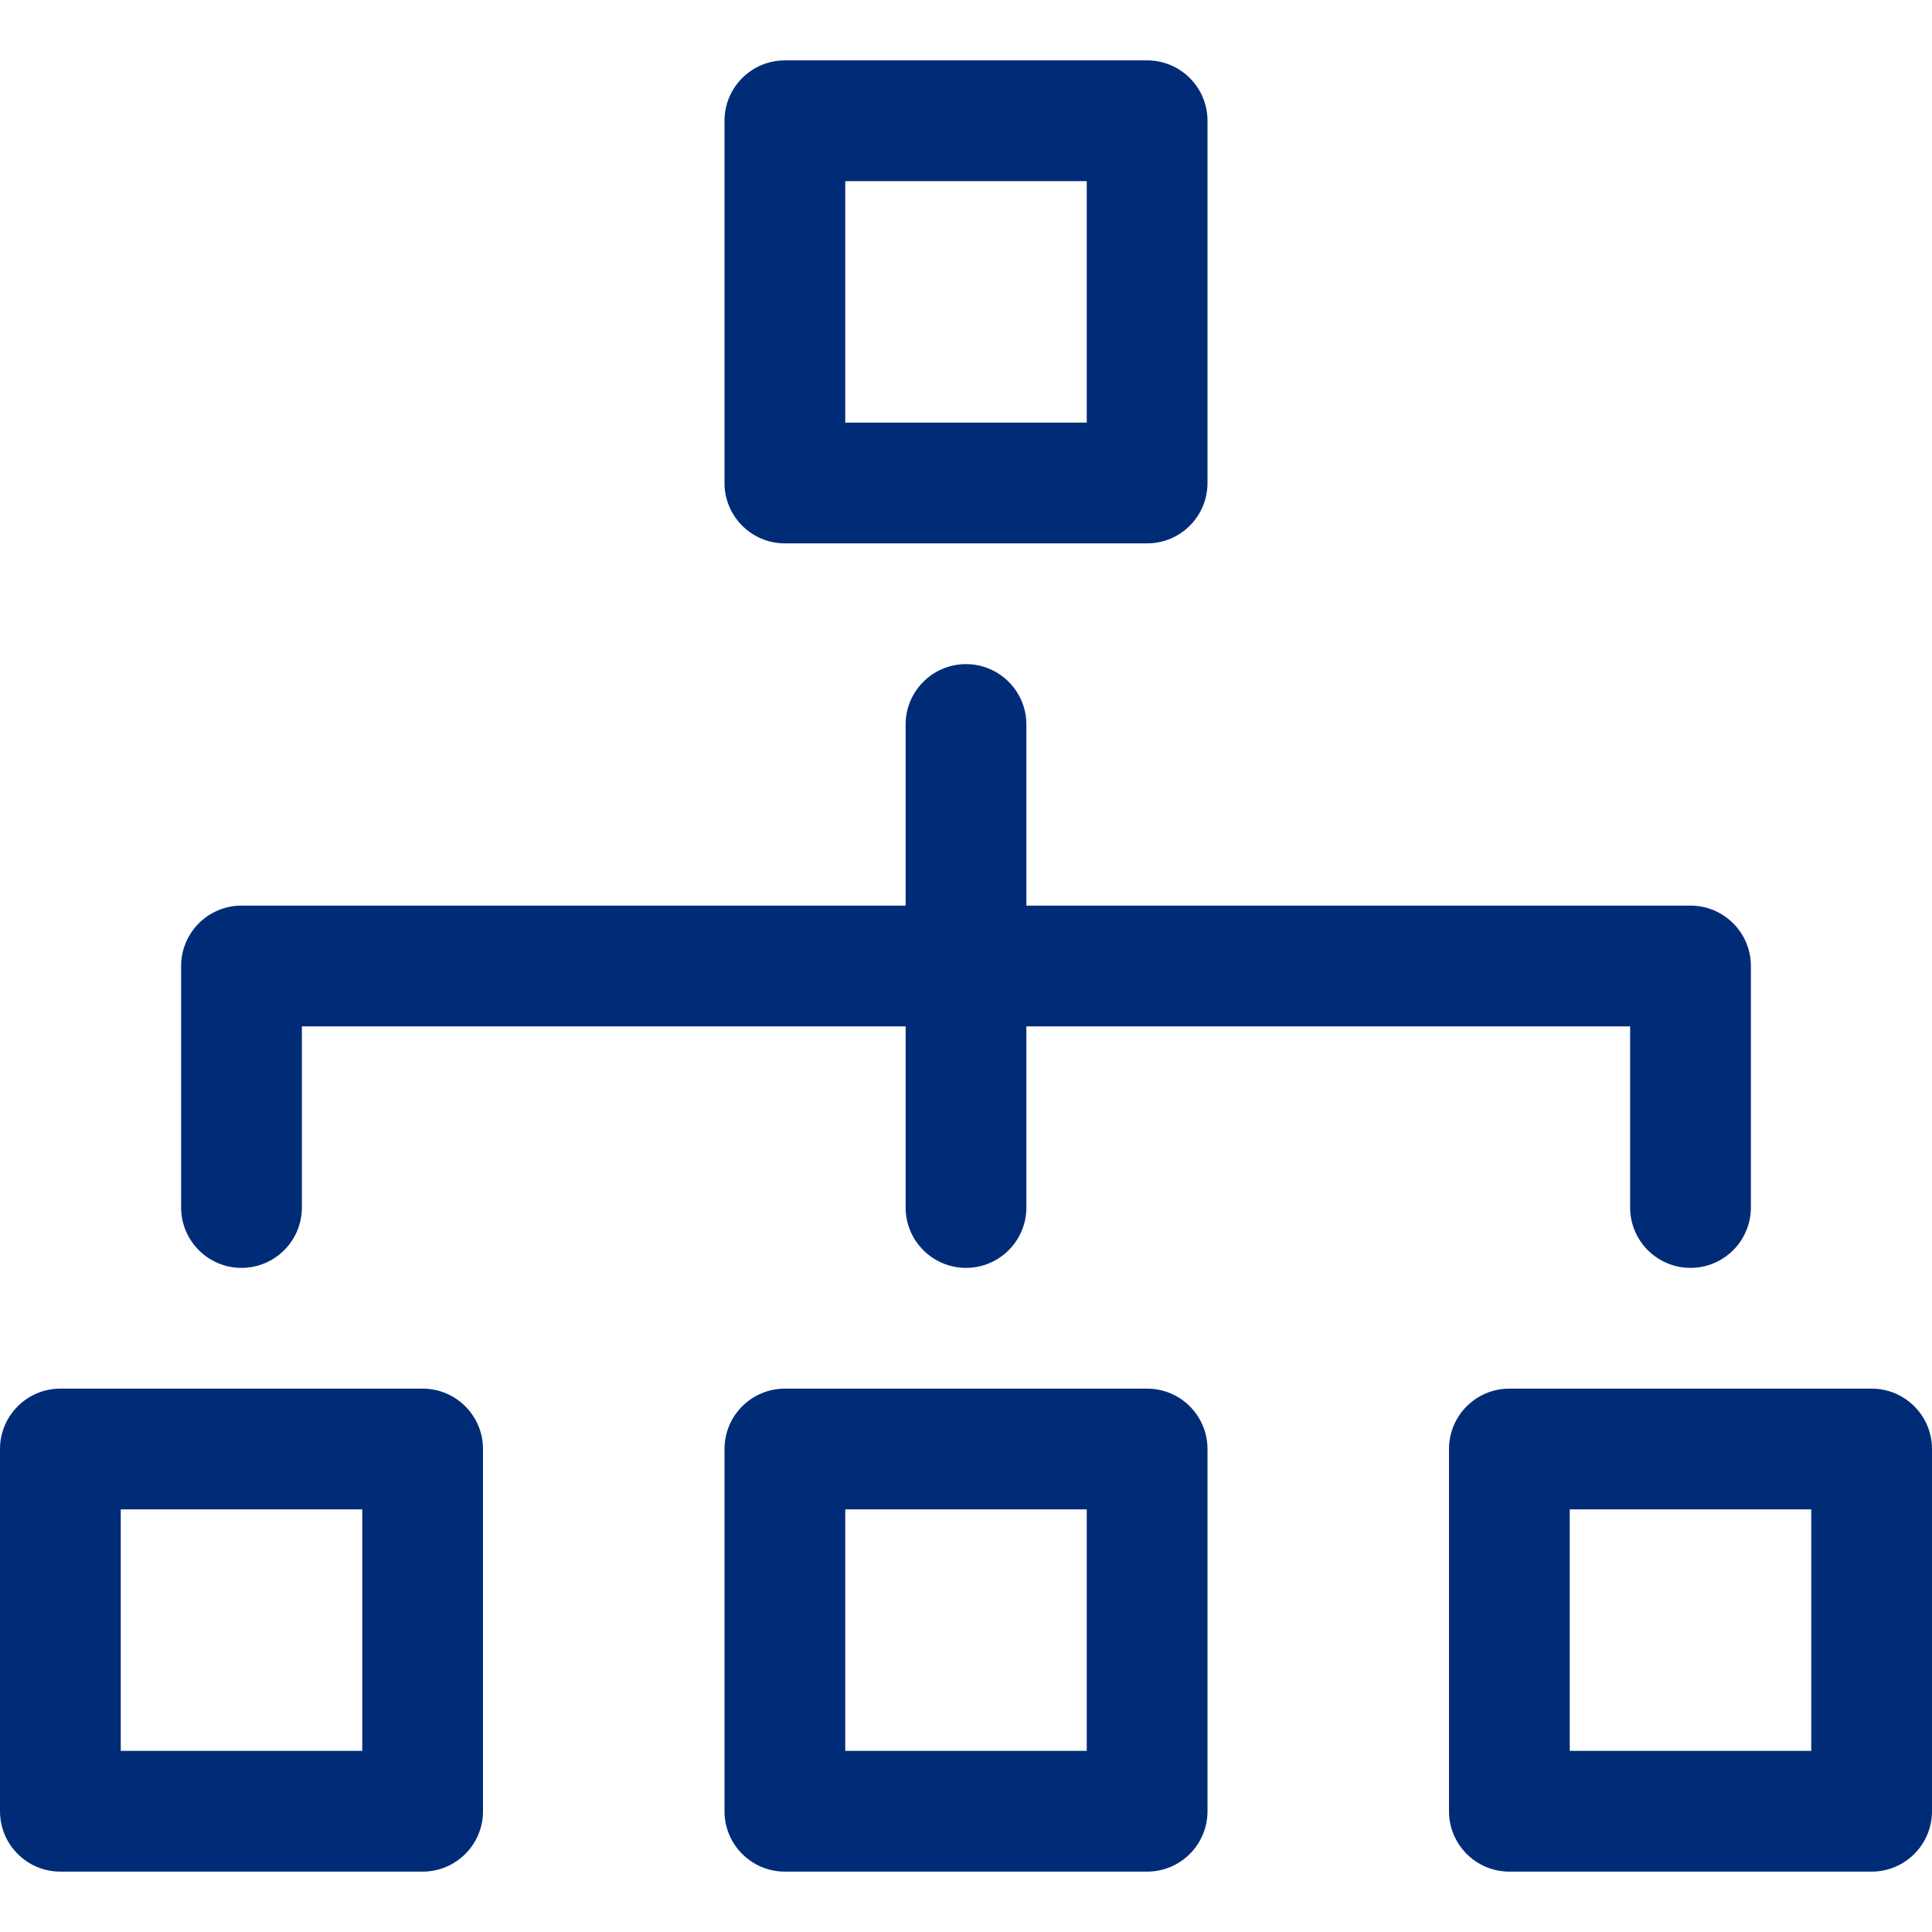
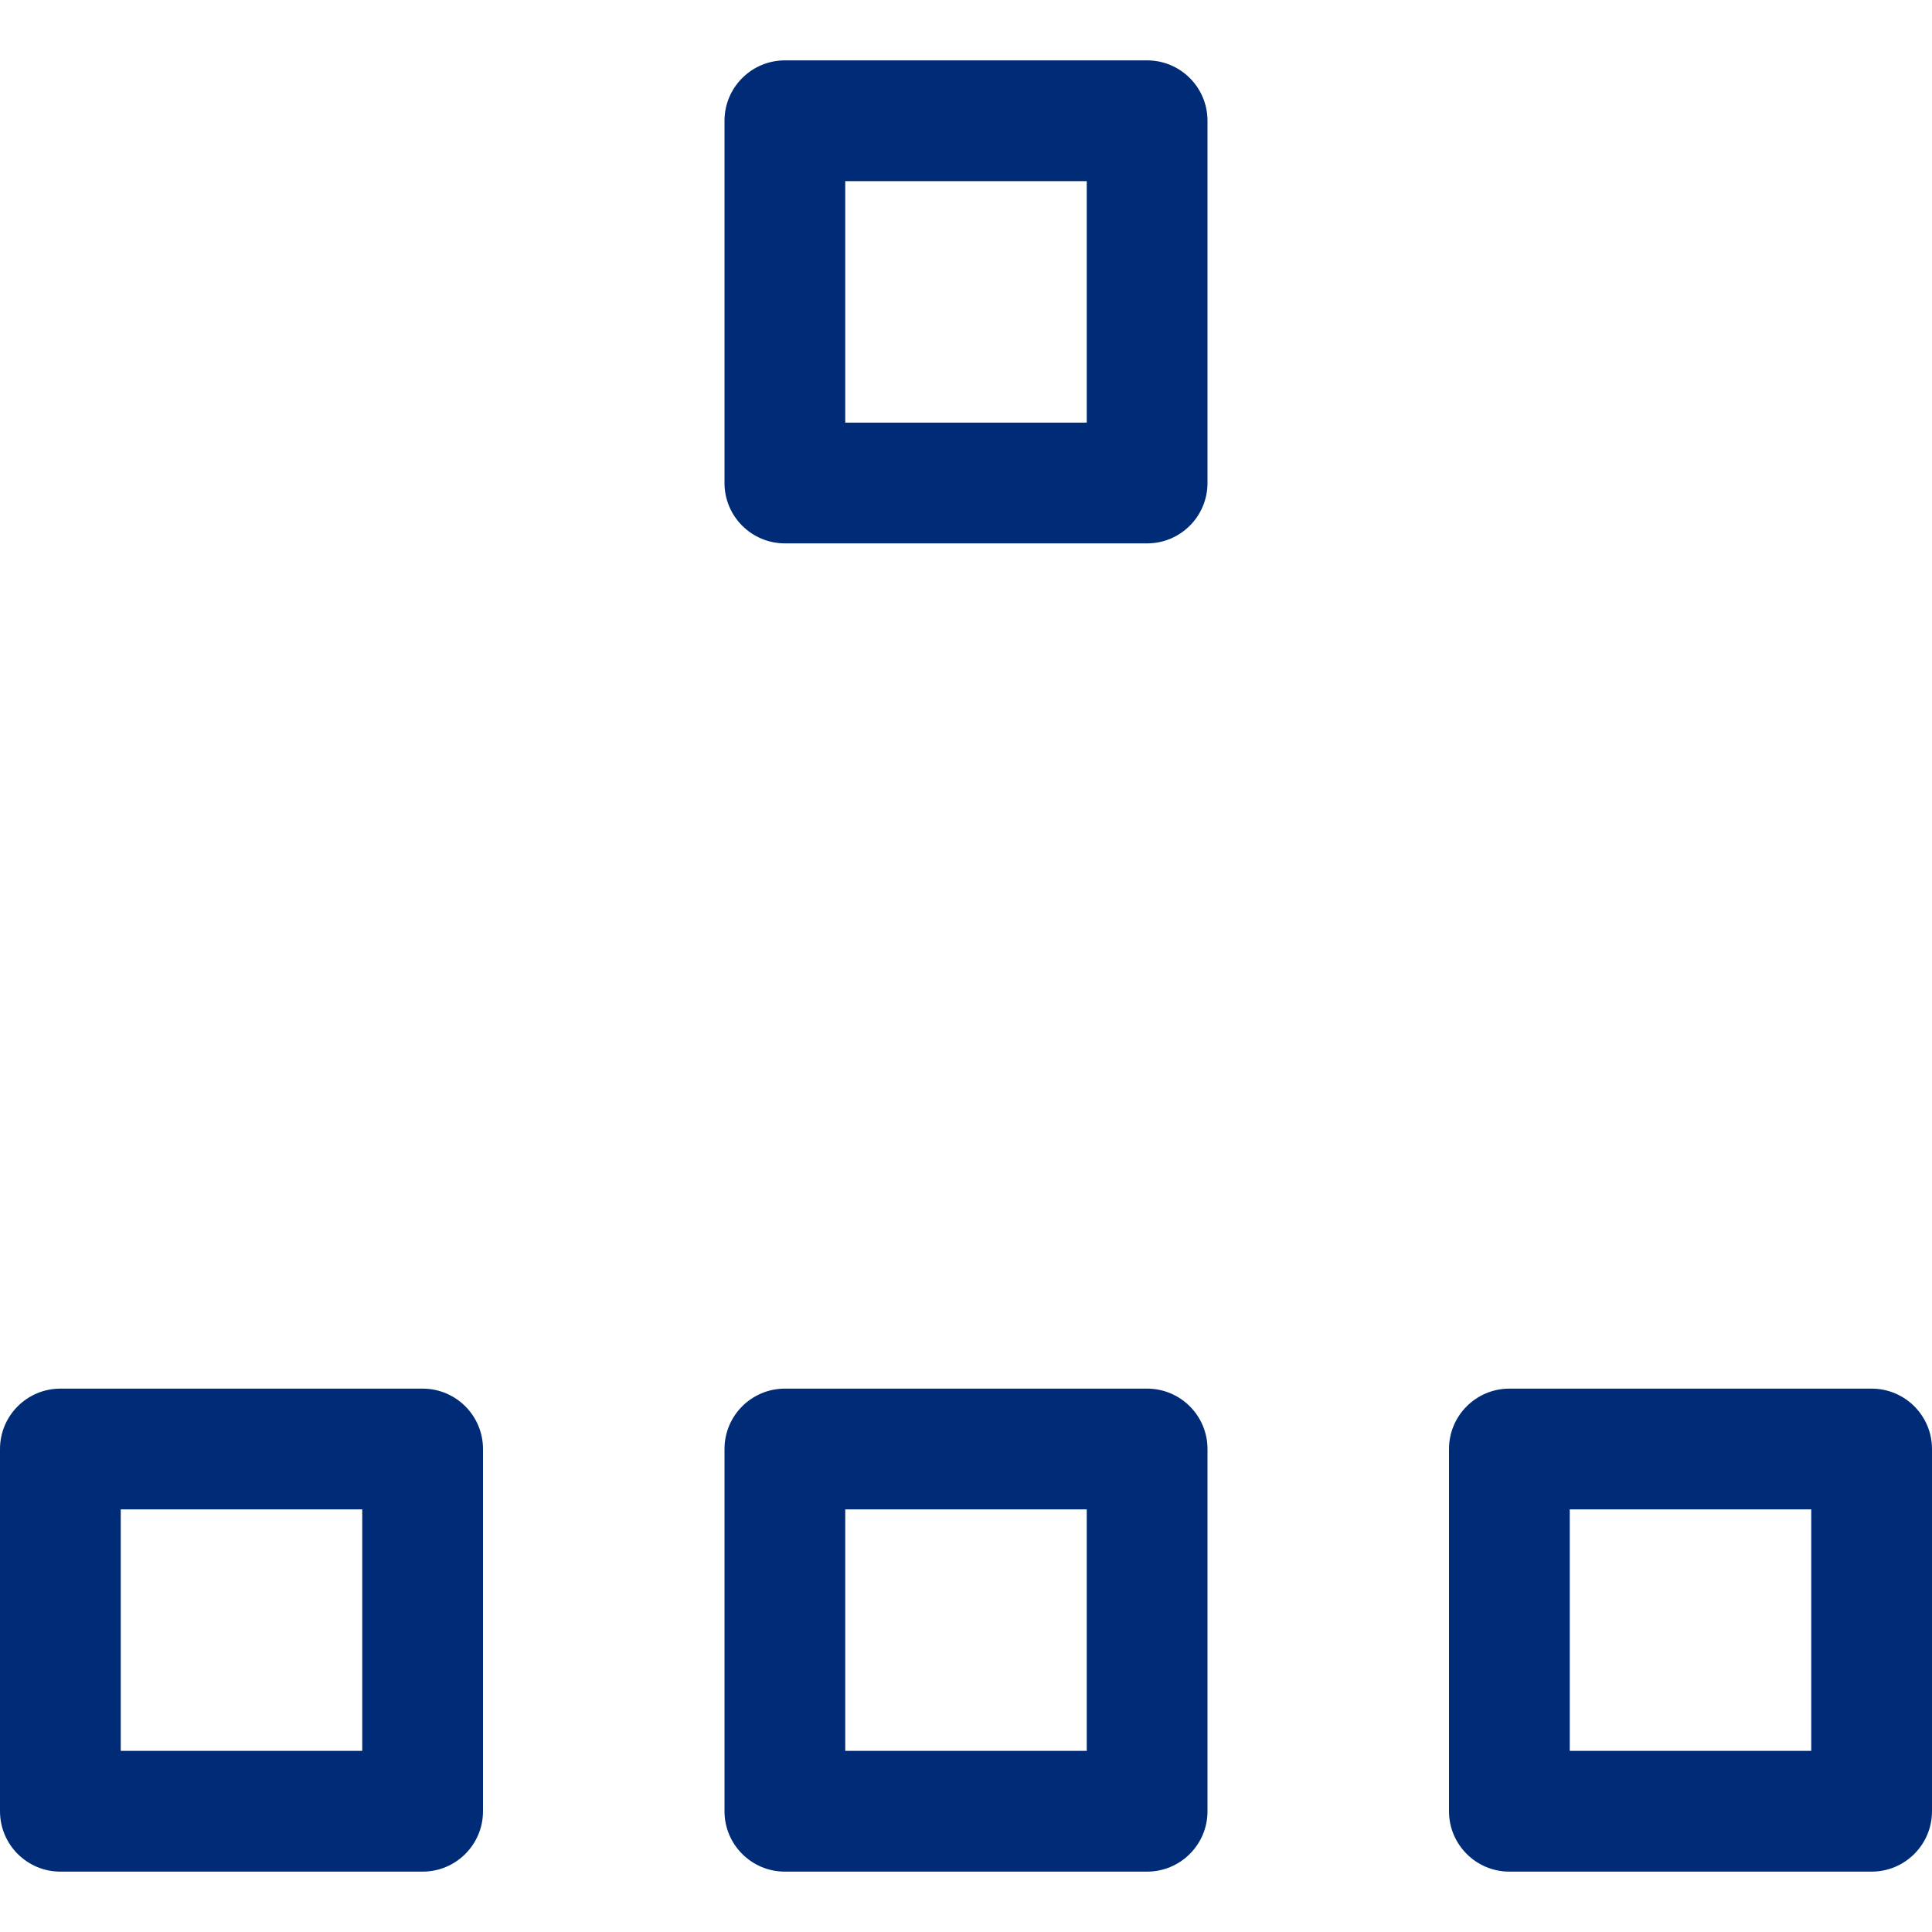
<svg xmlns="http://www.w3.org/2000/svg" width="32" height="32" viewBox="0 0 32 32" fill="none">
  <path fill-rule="evenodd" clip-rule="evenodd" d="M13 1C12.448 1 12 1.448 12 2V8C12 8.552 12.448 9 13 9H19C19.552 9 20 8.552 20 8V2C20 1.448 19.552 1 19 1H13ZM14 7V3H18V7H14Z" fill="#002C77" />
  <path fill-rule="evenodd" clip-rule="evenodd" d="M13 23C12.448 23 12 23.448 12 24V30C12 30.552 12.448 31 13 31H19C19.552 31 20 30.552 20 30V24C20 23.448 19.552 23 19 23H13ZM14 29V25H18V29H14Z" fill="#002C77" />
  <path fill-rule="evenodd" clip-rule="evenodd" d="M24 24C24 23.448 24.448 23 25 23H31C31.552 23 32 23.448 32 24V30C32 30.552 31.552 31 31 31H25C24.448 31 24 30.552 24 30V24ZM26 25V29H30V25H26Z" fill="#002C77" />
  <path fill-rule="evenodd" clip-rule="evenodd" d="M1 23C0.448 23 0 23.448 0 24V30C0 30.552 0.448 31 1 31H7C7.552 31 8 30.552 8 30V24C8 23.448 7.552 23 7 23H1ZM2 29V25H6V29H2Z" fill="#002C77" />
-   <path d="M16 11C16.552 11 17 11.448 17 12V15H28C28.552 15 29 15.448 29 16V20C29 20.552 28.552 21 28 21C27.448 21 27 20.552 27 20V17H17V20C17 20.552 16.552 21 16 21C15.448 21 15 20.552 15 20V17H5V20C5 20.552 4.552 21 4 21C3.448 21 3 20.552 3 20V16C3 15.448 3.448 15 4 15H15V12C15 11.448 15.448 11 16 11Z" fill="#002C77" />
</svg>